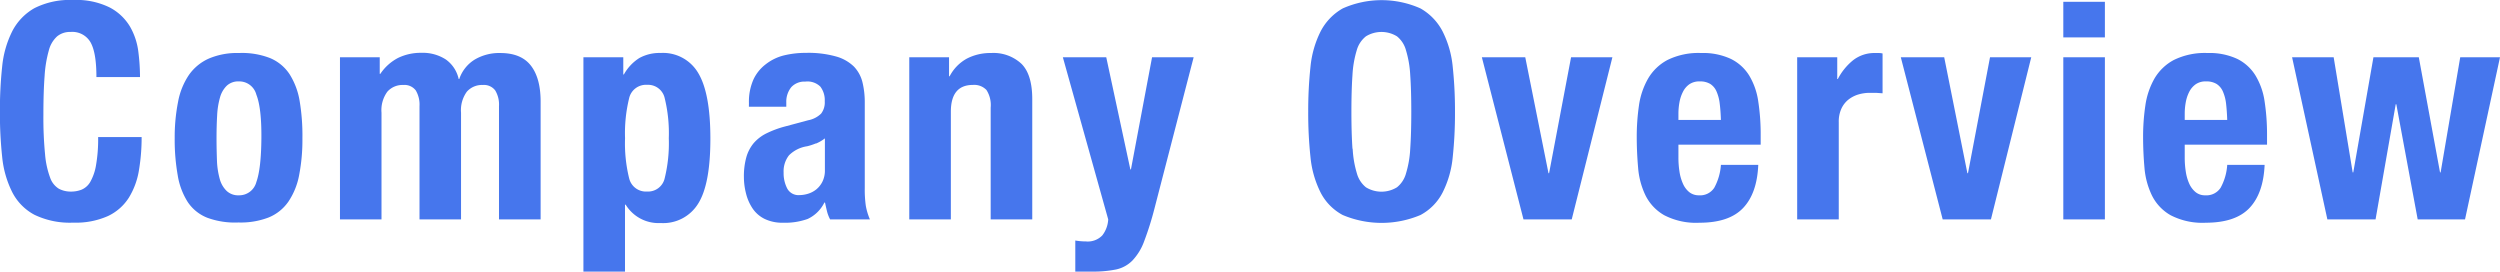
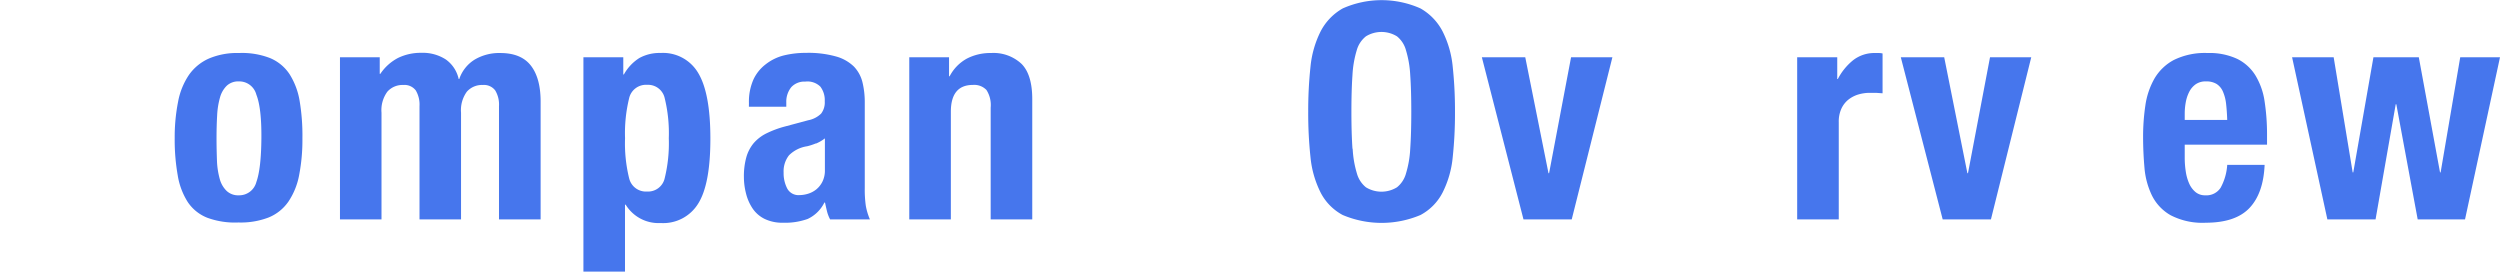
<svg xmlns="http://www.w3.org/2000/svg" viewBox="0 0 496 53.88">
  <defs>
    <style>.cls-1{fill:#4676ed;}</style>
  </defs>
  <g id="レイヤー_2" data-name="レイヤー 2">
    <g id="ページ">
-       <path class="cls-1" d="M18,8.46a4.16,4.16,0,0,0-4-2.12,4,4,0,0,0-2.66.87A5.61,5.61,0,0,0,9.69,10a23.84,23.84,0,0,0-.84,5.08q-.24,3.14-.24,7.68a74.61,74.61,0,0,0,.33,7.84,17.38,17.38,0,0,0,1,4.63,4.17,4.17,0,0,0,1.73,2.21,5,5,0,0,0,2.42.57,5.67,5.67,0,0,0,2.12-.39,3.64,3.64,0,0,0,1.71-1.55,10,10,0,0,0,1.13-3.29,29.94,29.94,0,0,0,.42-5.59H28.1a39.38,39.38,0,0,1-.53,6.57,14.89,14.89,0,0,1-2,5.45,9.88,9.88,0,0,1-4.12,3.64,15.61,15.61,0,0,1-6.91,1.32,16.17,16.17,0,0,1-7.71-1.56,10.46,10.46,0,0,1-4.4-4.48,19.87,19.87,0,0,1-2-7,82,82,0,0,1-.45-9,82.11,82.11,0,0,1,.45-8.93,19.91,19.91,0,0,1,2-7,11.09,11.09,0,0,1,4.4-4.58A15.55,15.55,0,0,1,14.53,0,14.88,14.88,0,0,1,21.8,1.5a10.17,10.17,0,0,1,4,3.79,13.16,13.16,0,0,1,1.65,5,40.81,40.81,0,0,1,.33,5H19.13C19.13,12.14,18.77,9.88,18,8.46Z" />
      <path class="cls-1" d="M35.34,20.15a14,14,0,0,1,2.15-5.29,9.53,9.53,0,0,1,3.92-3.23,14.2,14.2,0,0,1,6-1.11,15.27,15.27,0,0,1,6.16,1,8.59,8.59,0,0,1,3.88,3.2,14.29,14.29,0,0,1,2,5.32A41.39,41.39,0,0,1,60,27.45a36.76,36.76,0,0,1-.65,7.29A14,14,0,0,1,57.22,40a8.8,8.8,0,0,1-3.91,3.14,15.37,15.37,0,0,1-6,1,15.86,15.86,0,0,1-6.16-.93,8.31,8.31,0,0,1-3.89-3.11,14,14,0,0,1-2-5.32,40.34,40.34,0,0,1-.6-7.38A36.08,36.08,0,0,1,35.34,20.15ZM43.05,32a15.7,15.7,0,0,0,.57,3.59A5.1,5.1,0,0,0,45,37.91a3.33,3.33,0,0,0,2.39.84,3.51,3.51,0,0,0,3.47-2.63q.95-2.64,1-8.67t-1-8.67a3.5,3.5,0,0,0-3.47-2.63A3.33,3.33,0,0,0,45,17a5.16,5.16,0,0,0-1.35,2.33,15.79,15.79,0,0,0-.57,3.59c-.08,1.4-.12,2.91-.12,4.55S43,30.6,43.05,32Z" />
      <path class="cls-1" d="M75.34,11.36v3.29h.12A9.53,9.53,0,0,1,79,11.48a10.34,10.34,0,0,1,4.63-1,8.39,8.39,0,0,1,4.82,1.32A6.41,6.41,0,0,1,91,15.67h.12a7.26,7.26,0,0,1,3.08-3.86,9.53,9.53,0,0,1,5.05-1.29q4.13,0,6.07,2.49t1.94,7.14V43.53H99V21.05a5.41,5.41,0,0,0-.75-3.11,2.8,2.8,0,0,0-2.48-1.08,4,4,0,0,0-3.14,1.32,6.25,6.25,0,0,0-1.16,4.18V43.53H83.23V21.05a5.49,5.49,0,0,0-.74-3.11A2.81,2.81,0,0,0,80,16.86a4,4,0,0,0-3.14,1.32,6.19,6.19,0,0,0-1.17,4.18V43.53H67.45V11.36Z" />
      <path class="cls-1" d="M123.66,11.36v3.41h.12a9,9,0,0,1,3.07-3.26,8.31,8.31,0,0,1,4.22-1,8.09,8.09,0,0,1,7.47,4q2.4,4,2.4,13t-2.4,12.85a8.14,8.14,0,0,1-7.47,3.89,7.64,7.64,0,0,1-6.94-3.65H124V53.88h-8.25V11.36Zm1.16,24A3.42,3.42,0,0,0,128.38,38a3.38,3.38,0,0,0,3.5-2.66,29,29,0,0,0,.81-7.92,29.12,29.12,0,0,0-.81-7.93,3.38,3.38,0,0,0-3.5-2.66,3.42,3.42,0,0,0-3.56,2.66,29.12,29.12,0,0,0-.81,7.93A29,29,0,0,0,124.82,35.37Z" />
      <path class="cls-1" d="M148.59,20.45a10.84,10.84,0,0,1,.9-4.69,8.09,8.09,0,0,1,2.42-3A9.6,9.6,0,0,1,155.5,11a18.22,18.22,0,0,1,4.39-.51,20.31,20.31,0,0,1,6,.72,8.25,8.25,0,0,1,3.53,2,6.84,6.84,0,0,1,1.7,3.14,16.67,16.67,0,0,1,.45,4V37.31a22.71,22.71,0,0,0,.21,3.53,12.28,12.28,0,0,0,.81,2.69h-7.89a6.79,6.79,0,0,1-.63-1.64q-.21-.87-.39-1.71h-.12a7,7,0,0,1-3.32,3.26,13.32,13.32,0,0,1-4.87.75,8.08,8.08,0,0,1-3.65-.75,6.15,6.15,0,0,1-2.39-2.06,9.24,9.24,0,0,1-1.32-3,13.14,13.14,0,0,1-.42-3.26,14.15,14.15,0,0,1,.48-3.92,7.61,7.61,0,0,1,1.47-2.81A8.1,8.1,0,0,1,152,26.49a19.78,19.78,0,0,1,3.68-1.38l4.66-1.25a5,5,0,0,0,2.57-1.32,3.64,3.64,0,0,0,.72-2.45,4.42,4.42,0,0,0-.87-2.9,3.64,3.64,0,0,0-3-1A3.54,3.54,0,0,0,157,17.28a4.58,4.58,0,0,0-1,3v.9h-7.42Zm13.28,8a11.65,11.65,0,0,1-1.74.57,6.42,6.42,0,0,0-3.59,1.79,5.12,5.12,0,0,0-1.07,3.41,6.6,6.6,0,0,0,.71,3.17,2.52,2.52,0,0,0,2.4,1.32,6,6,0,0,0,1.73-.27,4.85,4.85,0,0,0,1.65-.87,4.65,4.65,0,0,0,1.22-1.55,5,5,0,0,0,.48-2.28V27.45A7.52,7.52,0,0,1,161.87,28.49Z" />
      <path class="cls-1" d="M188.29,11.36v3.77h.12a8.41,8.41,0,0,1,3.41-3.5,10.08,10.08,0,0,1,4.79-1.11,8.14,8.14,0,0,1,6.07,2.16q2.12,2.14,2.12,7V43.53h-8.25V21.35a5.5,5.5,0,0,0-.84-3.5,3.35,3.35,0,0,0-2.69-1c-2.91,0-4.37,1.78-4.37,5.32V43.53H180.4V11.36Z" />
-       <path class="cls-1" d="M215.44,47.9a4,4,0,0,0,3.26-1.2,5.65,5.65,0,0,0,1.17-3.17l-9-32.17h8.61l4.78,22.25h.12l4.19-22.25h8.25l-7.77,30A61.26,61.26,0,0,1,227,47.87a11,11,0,0,1-2.33,3.82,6.44,6.44,0,0,1-3.23,1.77,22.33,22.33,0,0,1-4.75.42h-3.35V47.72A13,13,0,0,0,215.44,47.9Z" />
      <path class="cls-1" d="M260,13.25a19.91,19.91,0,0,1,2-7,11.09,11.09,0,0,1,4.4-4.58,18.94,18.94,0,0,1,15.42,0,11.09,11.09,0,0,1,4.4,4.58,19.71,19.71,0,0,1,2,7,82.11,82.11,0,0,1,.45,8.93,82,82,0,0,1-.45,9,19.66,19.66,0,0,1-2,7,10.46,10.46,0,0,1-4.4,4.48,19.83,19.83,0,0,1-15.42,0,10.46,10.46,0,0,1-4.4-4.48,19.87,19.87,0,0,1-2-7,82,82,0,0,1-.45-9A82.11,82.11,0,0,1,260,13.25Zm8.37,16.26a20.22,20.22,0,0,0,.84,4.9A5.38,5.38,0,0,0,271,37.16a5.89,5.89,0,0,0,6.16,0,5.32,5.32,0,0,0,1.79-2.75,20.22,20.22,0,0,0,.84-4.9c.14-2,.21-4.46.21-7.33s-.07-5.3-.21-7.29a20.59,20.59,0,0,0-.84-4.9,5.33,5.33,0,0,0-1.79-2.78,5.89,5.89,0,0,0-6.16,0A5.39,5.39,0,0,0,269.17,10a20.59,20.59,0,0,0-.84,4.9q-.21,3-.21,7.29C268.12,25.05,268.19,27.5,268.33,29.51Z" />
      <path class="cls-1" d="M319.9,11.36l-8.07,32.17h-9.57L294,11.36h8.61l4.61,23h.12l4.36-23Z" />
-       <path class="cls-1" d="M333,31.27a17.91,17.91,0,0,0,.21,2.78,9.13,9.13,0,0,0,.69,2.4,4.45,4.45,0,0,0,1.25,1.67,3,3,0,0,0,1.91.63,3.34,3.34,0,0,0,3.05-1.5,11,11,0,0,0,1.32-4.54h7.41c-.16,3.75-1.15,6.6-3,8.55s-4.72,2.93-8.67,2.93a13.65,13.65,0,0,1-7-1.5,9.24,9.24,0,0,1-3.71-3.94,15.35,15.35,0,0,1-1.46-5.5q-.27-3.06-.27-6.1a43.17,43.17,0,0,1,.44-6.22,14.94,14.94,0,0,1,1.8-5.32,9.72,9.72,0,0,1,3.86-3.71,13.87,13.87,0,0,1,6.69-1.38,13,13,0,0,1,5.89,1.17A8.86,8.86,0,0,1,347.05,15a13.7,13.7,0,0,1,1.79,5.14,43.08,43.08,0,0,1,.48,6.73V28.7H333Zm8.19-10.73a8.31,8.31,0,0,0-.63-2.39,3.33,3.33,0,0,0-1.25-1.5,3.92,3.92,0,0,0-2.07-.5,3.5,3.5,0,0,0-2.06.56,4,4,0,0,0-1.28,1.5,7.35,7.35,0,0,0-.69,2.06,12.53,12.53,0,0,0-.21,2.27V23.8h8.43C341.39,22.56,341.31,21.48,341.19,20.54Z" />
      <path class="cls-1" d="M364.51,11.36v4.31h.12a11.68,11.68,0,0,1,3.05-3.74A6.85,6.85,0,0,1,372,10.52l.75,0q.39,0,.75.09v7.9l-1.29-.09c-.41,0-.84,0-1.28,0a7.91,7.91,0,0,0-2.15.3,5.92,5.92,0,0,0-2,1,4.93,4.93,0,0,0-1.43,1.8,6.13,6.13,0,0,0-.54,2.72V43.53h-8.25V11.36Z" />
      <path class="cls-1" d="M403,11.36,395,43.53h-9.57l-8.31-32.17h8.61l4.6,23h.12l4.37-23Z" />
-       <path class="cls-1" d="M417.61.36V7.42h-8.25V.36Zm0,11V43.53h-8.25V11.36Z" />
      <path class="cls-1" d="M433.45,31.27a17.91,17.91,0,0,0,.21,2.78,9.13,9.13,0,0,0,.69,2.4,4.58,4.58,0,0,0,1.26,1.67,2.91,2.91,0,0,0,1.91.63,3.36,3.36,0,0,0,3.05-1.5,10.83,10.83,0,0,0,1.31-4.54h7.42q-.24,5.63-3,8.55t-8.67,2.93a13.71,13.71,0,0,1-7-1.5,9.22,9.22,0,0,1-3.7-3.94,15.56,15.56,0,0,1-1.47-5.5q-.27-3.06-.27-6.1a41.76,41.76,0,0,1,.45-6.22,15.13,15.13,0,0,1,1.79-5.32,9.79,9.79,0,0,1,3.86-3.71,13.92,13.92,0,0,1,6.7-1.38,13,13,0,0,1,5.89,1.17A8.84,8.84,0,0,1,447.5,15a13.7,13.7,0,0,1,1.8,5.14,43.08,43.08,0,0,1,.48,6.73V28.7H433.45Zm8.2-10.73a8.31,8.31,0,0,0-.63-2.39,3.35,3.35,0,0,0-1.26-1.5,3.88,3.88,0,0,0-2.06-.5,3.46,3.46,0,0,0-2.06.56,4.1,4.1,0,0,0-1.29,1.5,7.35,7.35,0,0,0-.69,2.06,12.53,12.53,0,0,0-.21,2.27V23.8h8.43C441.84,22.56,441.76,21.48,441.65,20.54Z" />
      <path class="cls-1" d="M463,11.36l3.77,22.84h.12l4-22.84h9L484.1,34.2h.12l3.89-22.84H496l-6.94,32.17h-9.39l-4.24-22.84h-.12l-4,22.84h-9.56l-7-32.17Z" />
    </g>
  </g>
</svg>